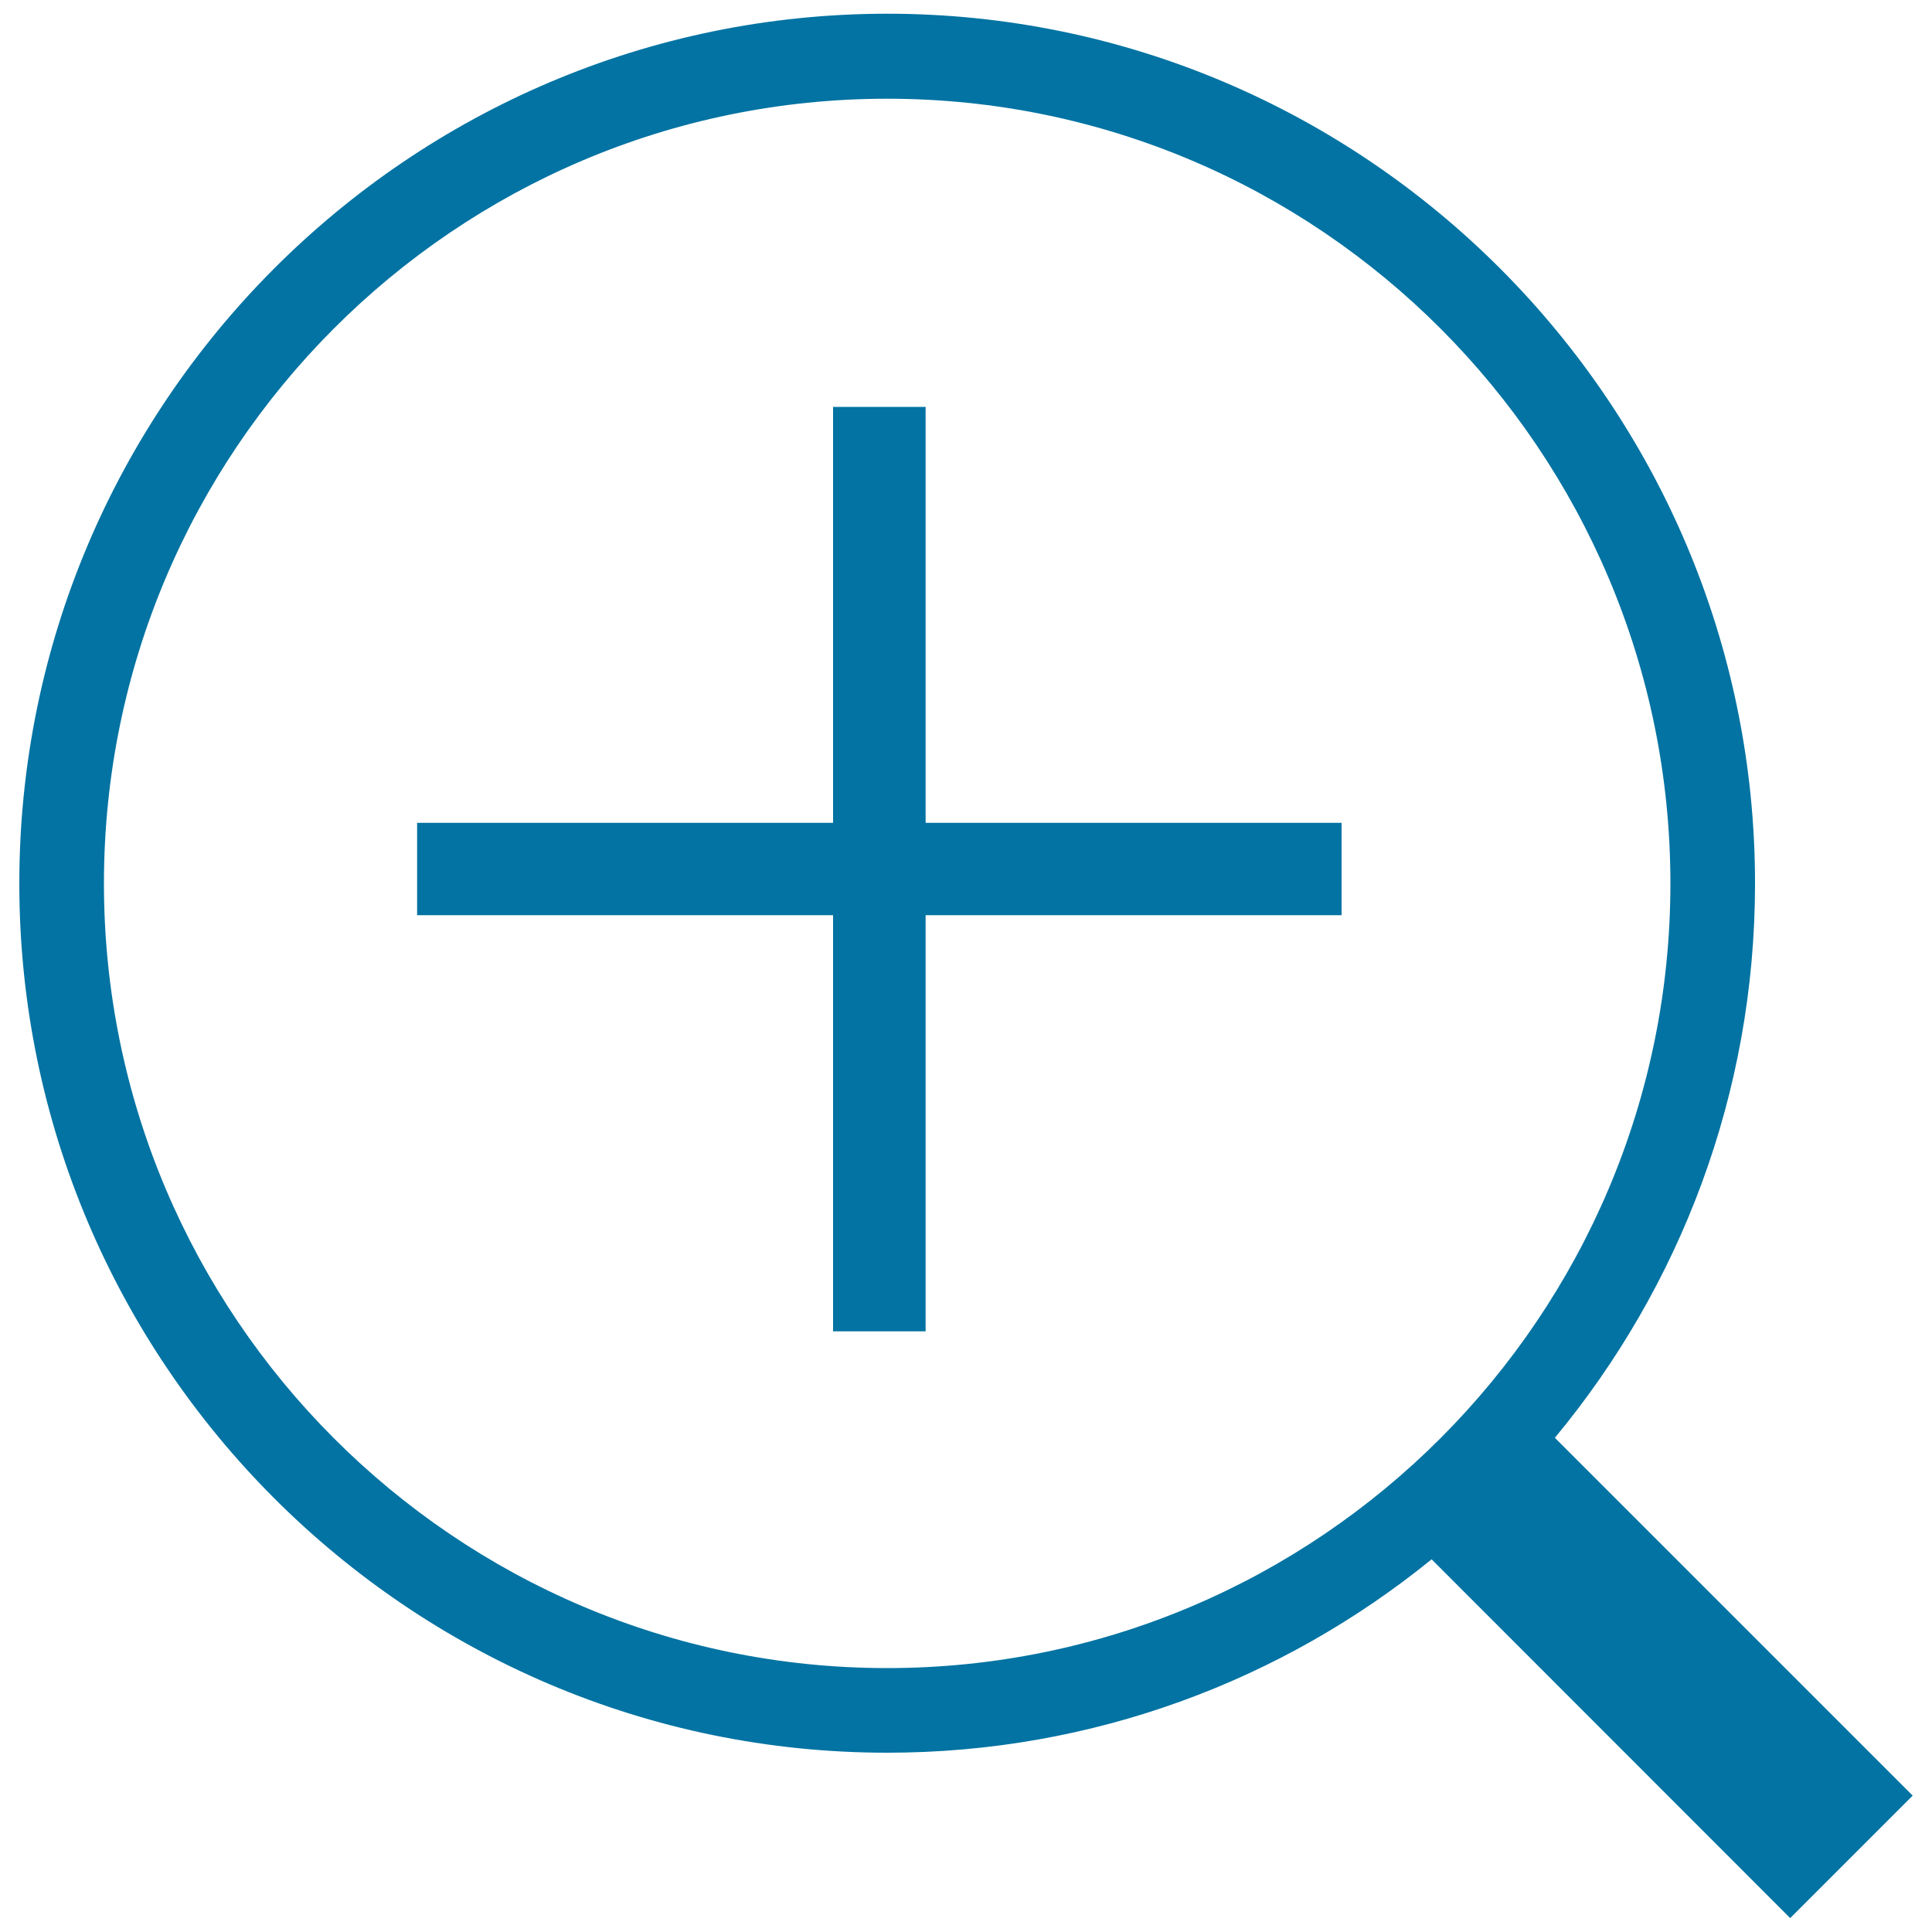
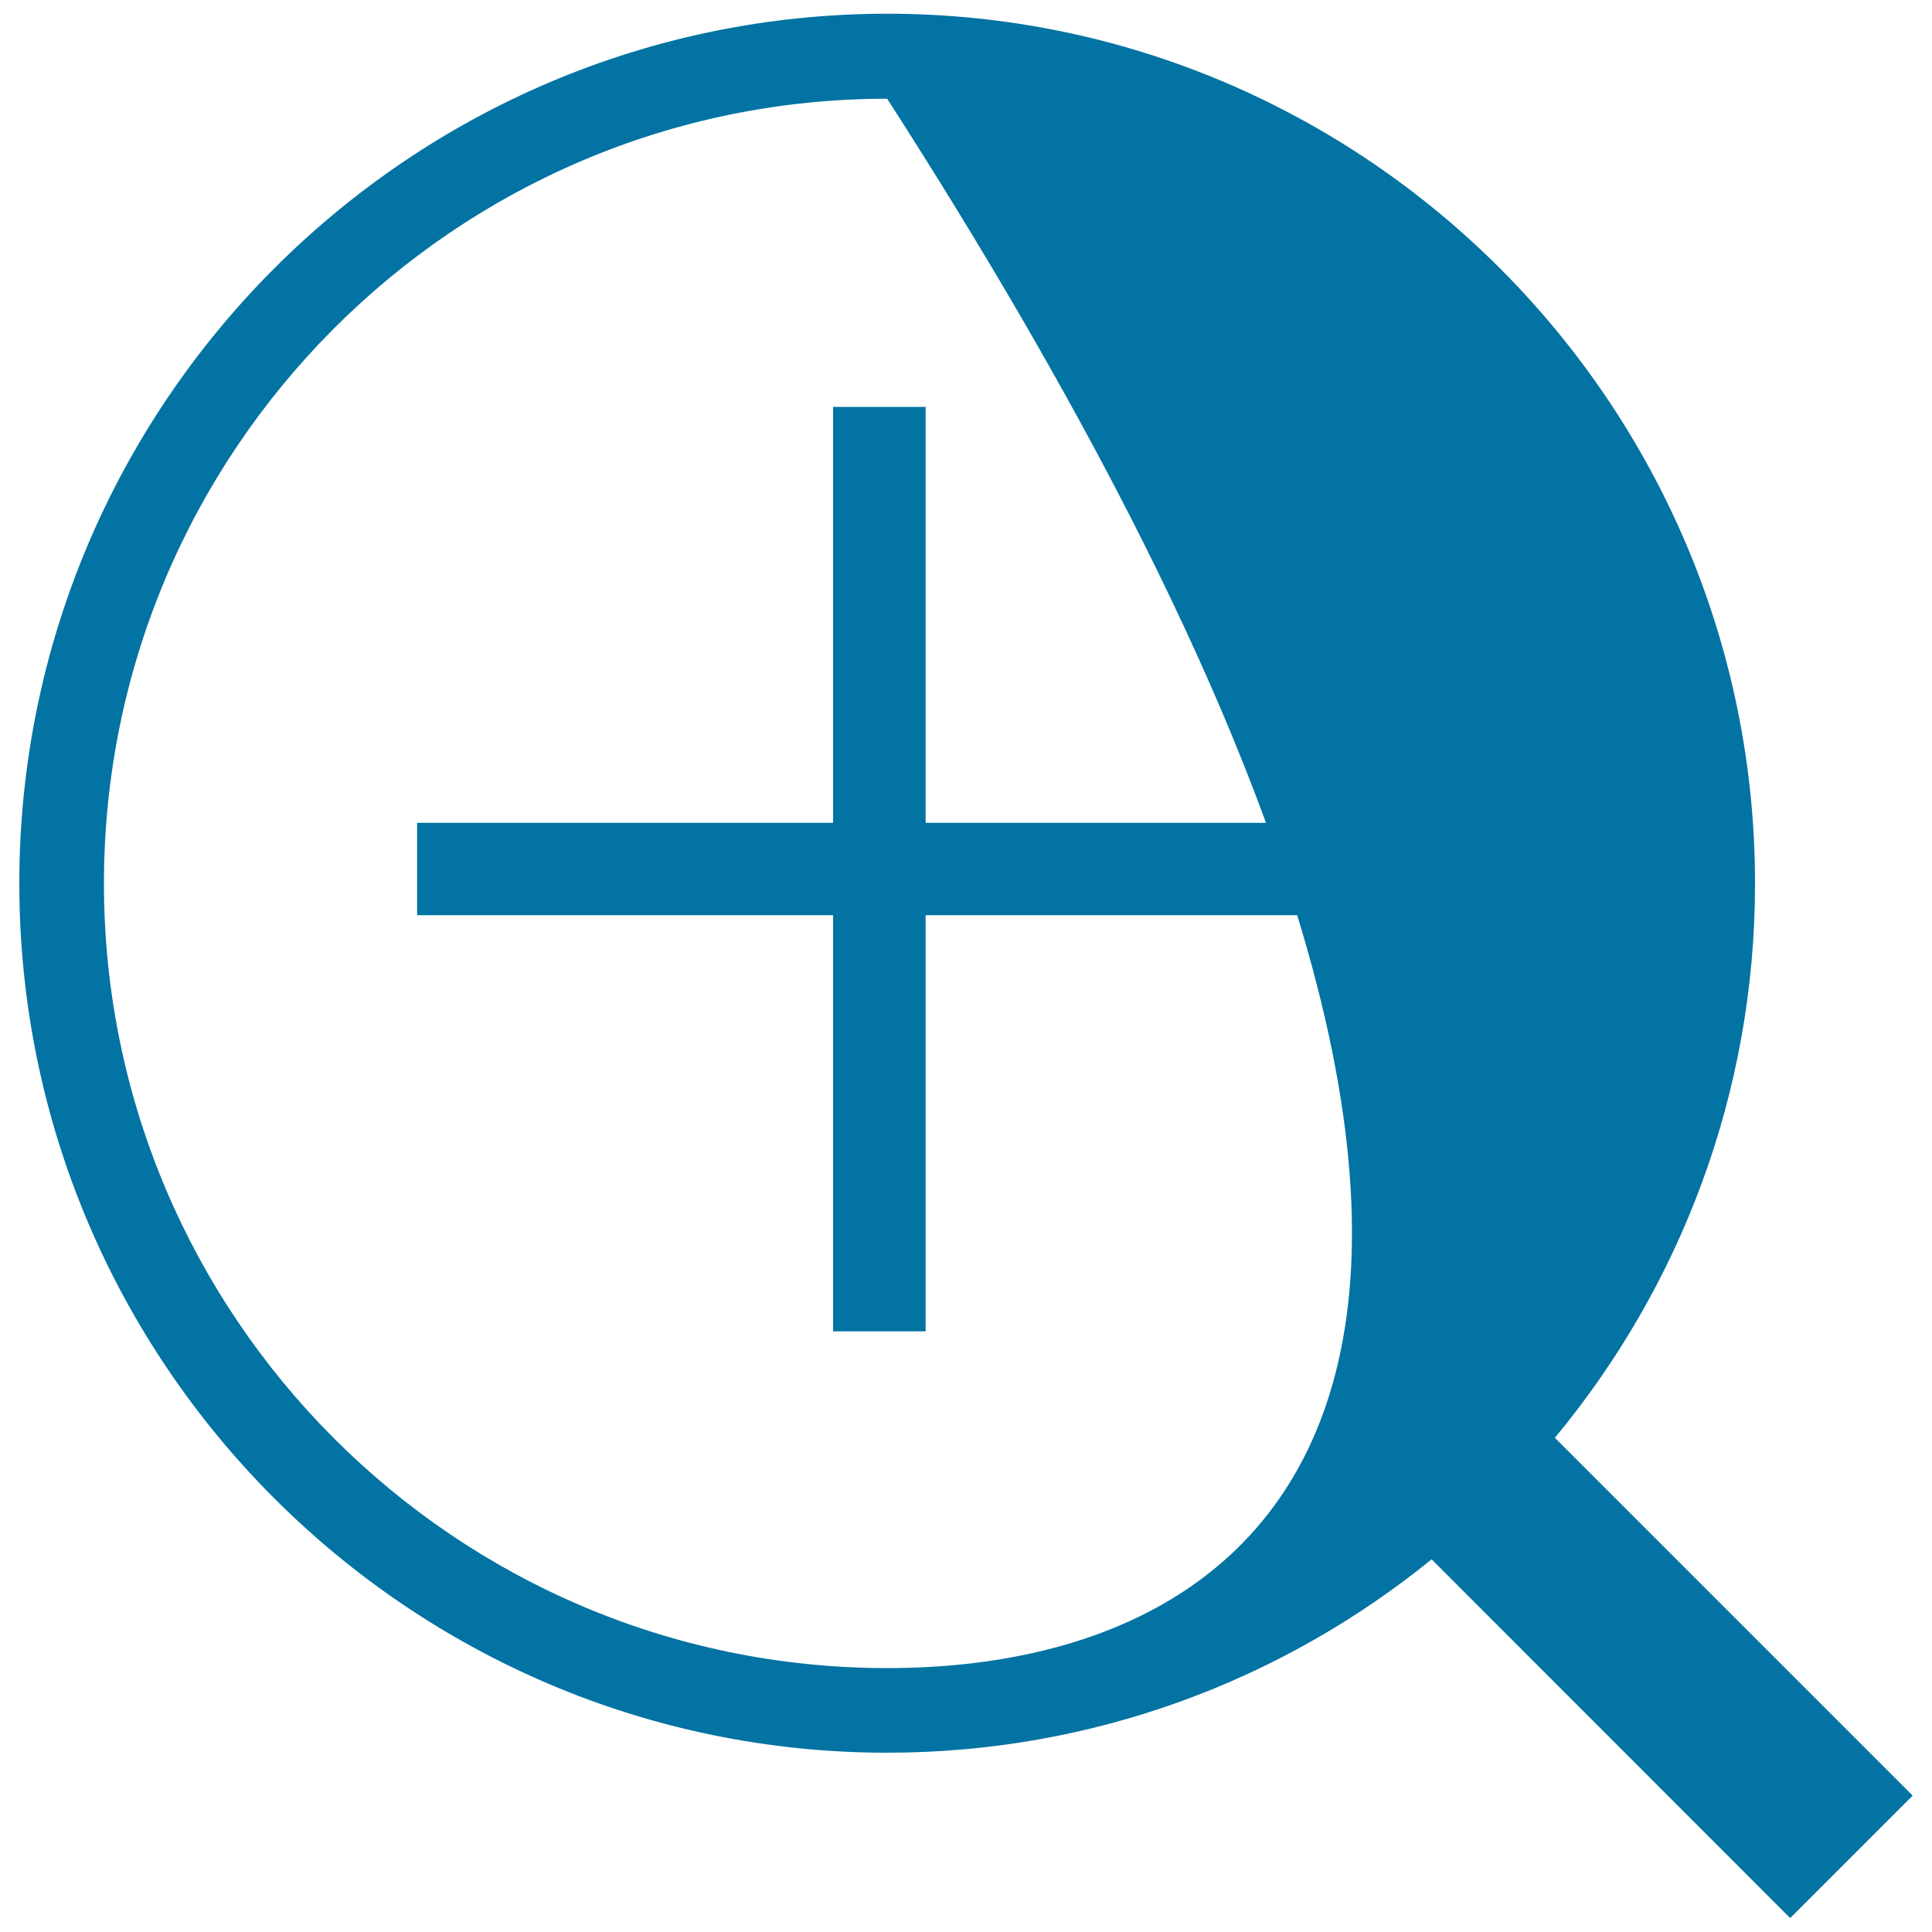
<svg xmlns="http://www.w3.org/2000/svg" viewBox="0 0 1000 1000" style="fill:#0273a2">
  <title>Zoom Big SVG icon</title>
-   <path d="M804.8,744.2c64.6-77.9,103.6-177.9,103.6-286.9c0-248.2-201.7-450.2-449.2-450.2C211.5,7.2,10,209.1,10,457.3c0,248.1,201.5,449.9,449.2,449.9c106.7,0,204.7-37.5,281.8-100.1l185.6,185.7l63.4-63.4L804.8,744.2z M459.2,863.4c-223.5,0-405.4-182.2-405.4-406.1c0-224,181.8-406.2,405.4-406.2c223.5,0,405.4,182.1,405.4,406.2C864.6,681.2,682.7,863.4,459.2,863.4z M479.1,210.6h-47.9v215.3H215.9v47.8h215.3v215.4h47.9V473.7h215.3v-47.8H479.1V210.6z" />
+   <path d="M804.8,744.2c64.6-77.9,103.6-177.9,103.6-286.9c0-248.2-201.7-450.2-449.2-450.2C211.5,7.2,10,209.1,10,457.3c0,248.1,201.5,449.9,449.2,449.9c106.7,0,204.7-37.5,281.8-100.1l185.6,185.7l63.4-63.4L804.8,744.2z M459.2,863.4c-223.5,0-405.4-182.2-405.4-406.1c0-224,181.8-406.2,405.4-406.2C864.6,681.2,682.7,863.4,459.2,863.4z M479.1,210.6h-47.9v215.3H215.9v47.8h215.3v215.4h47.9V473.7h215.3v-47.8H479.1V210.6z" />
</svg>